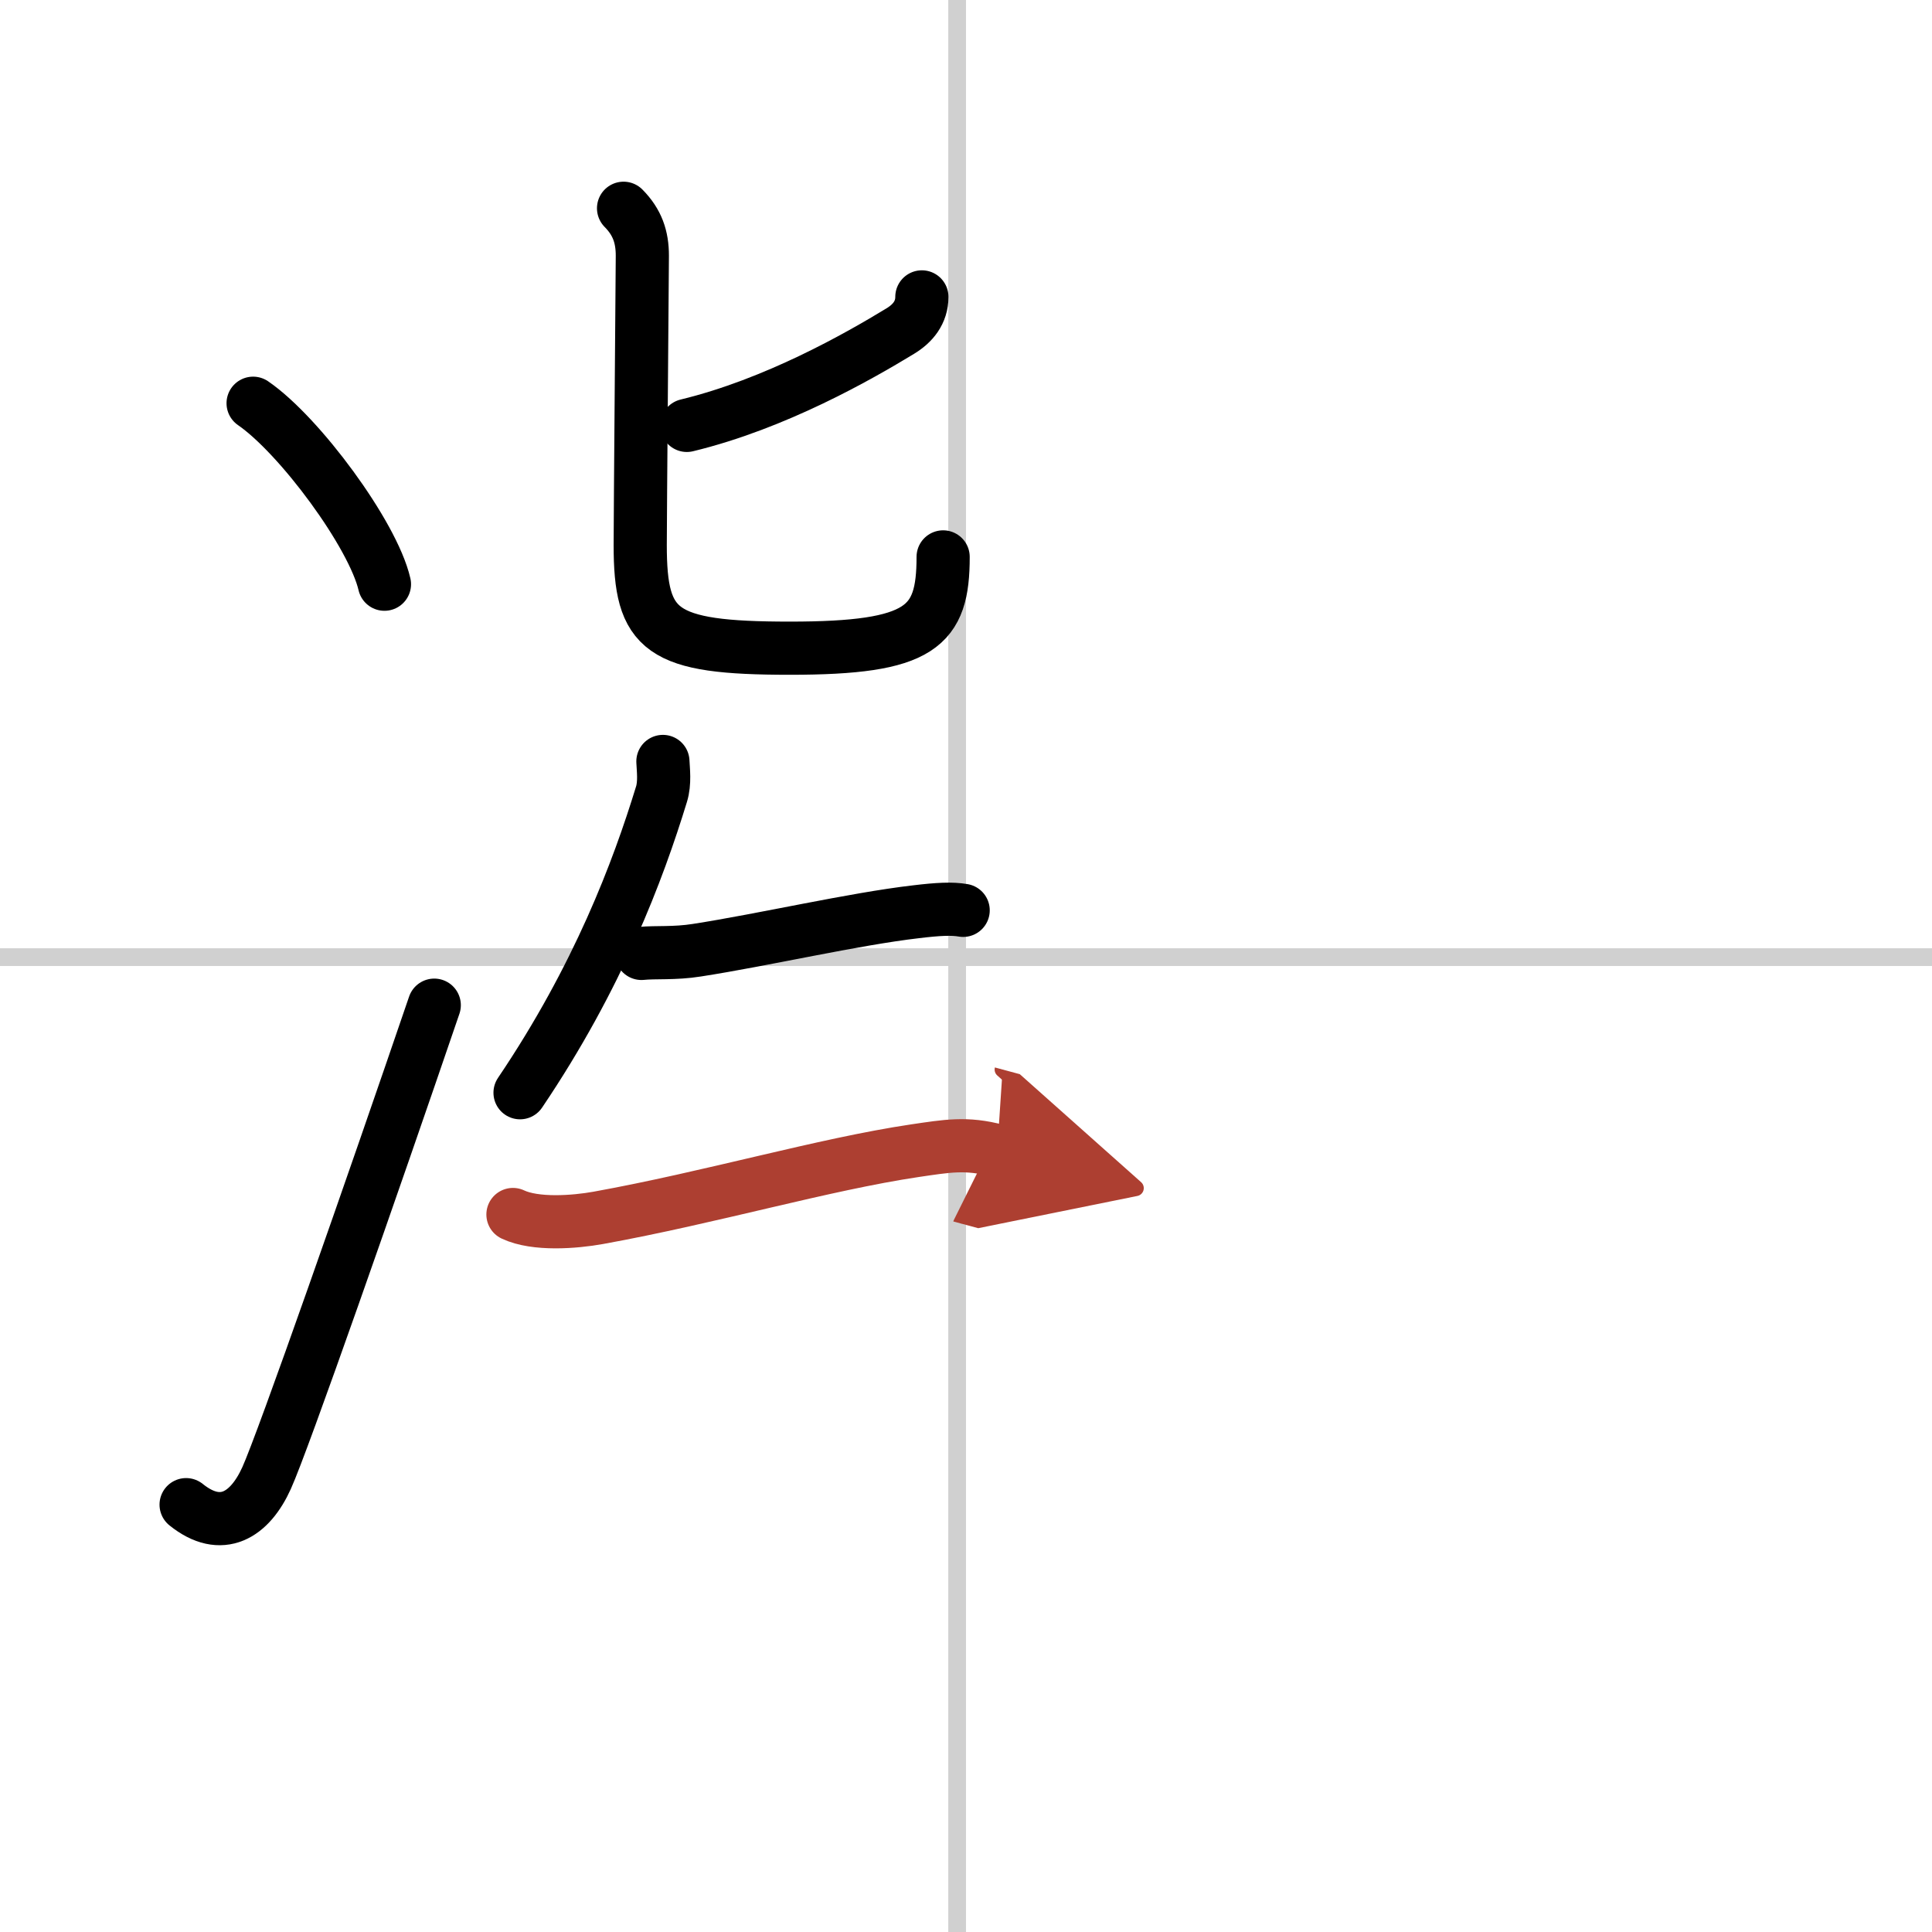
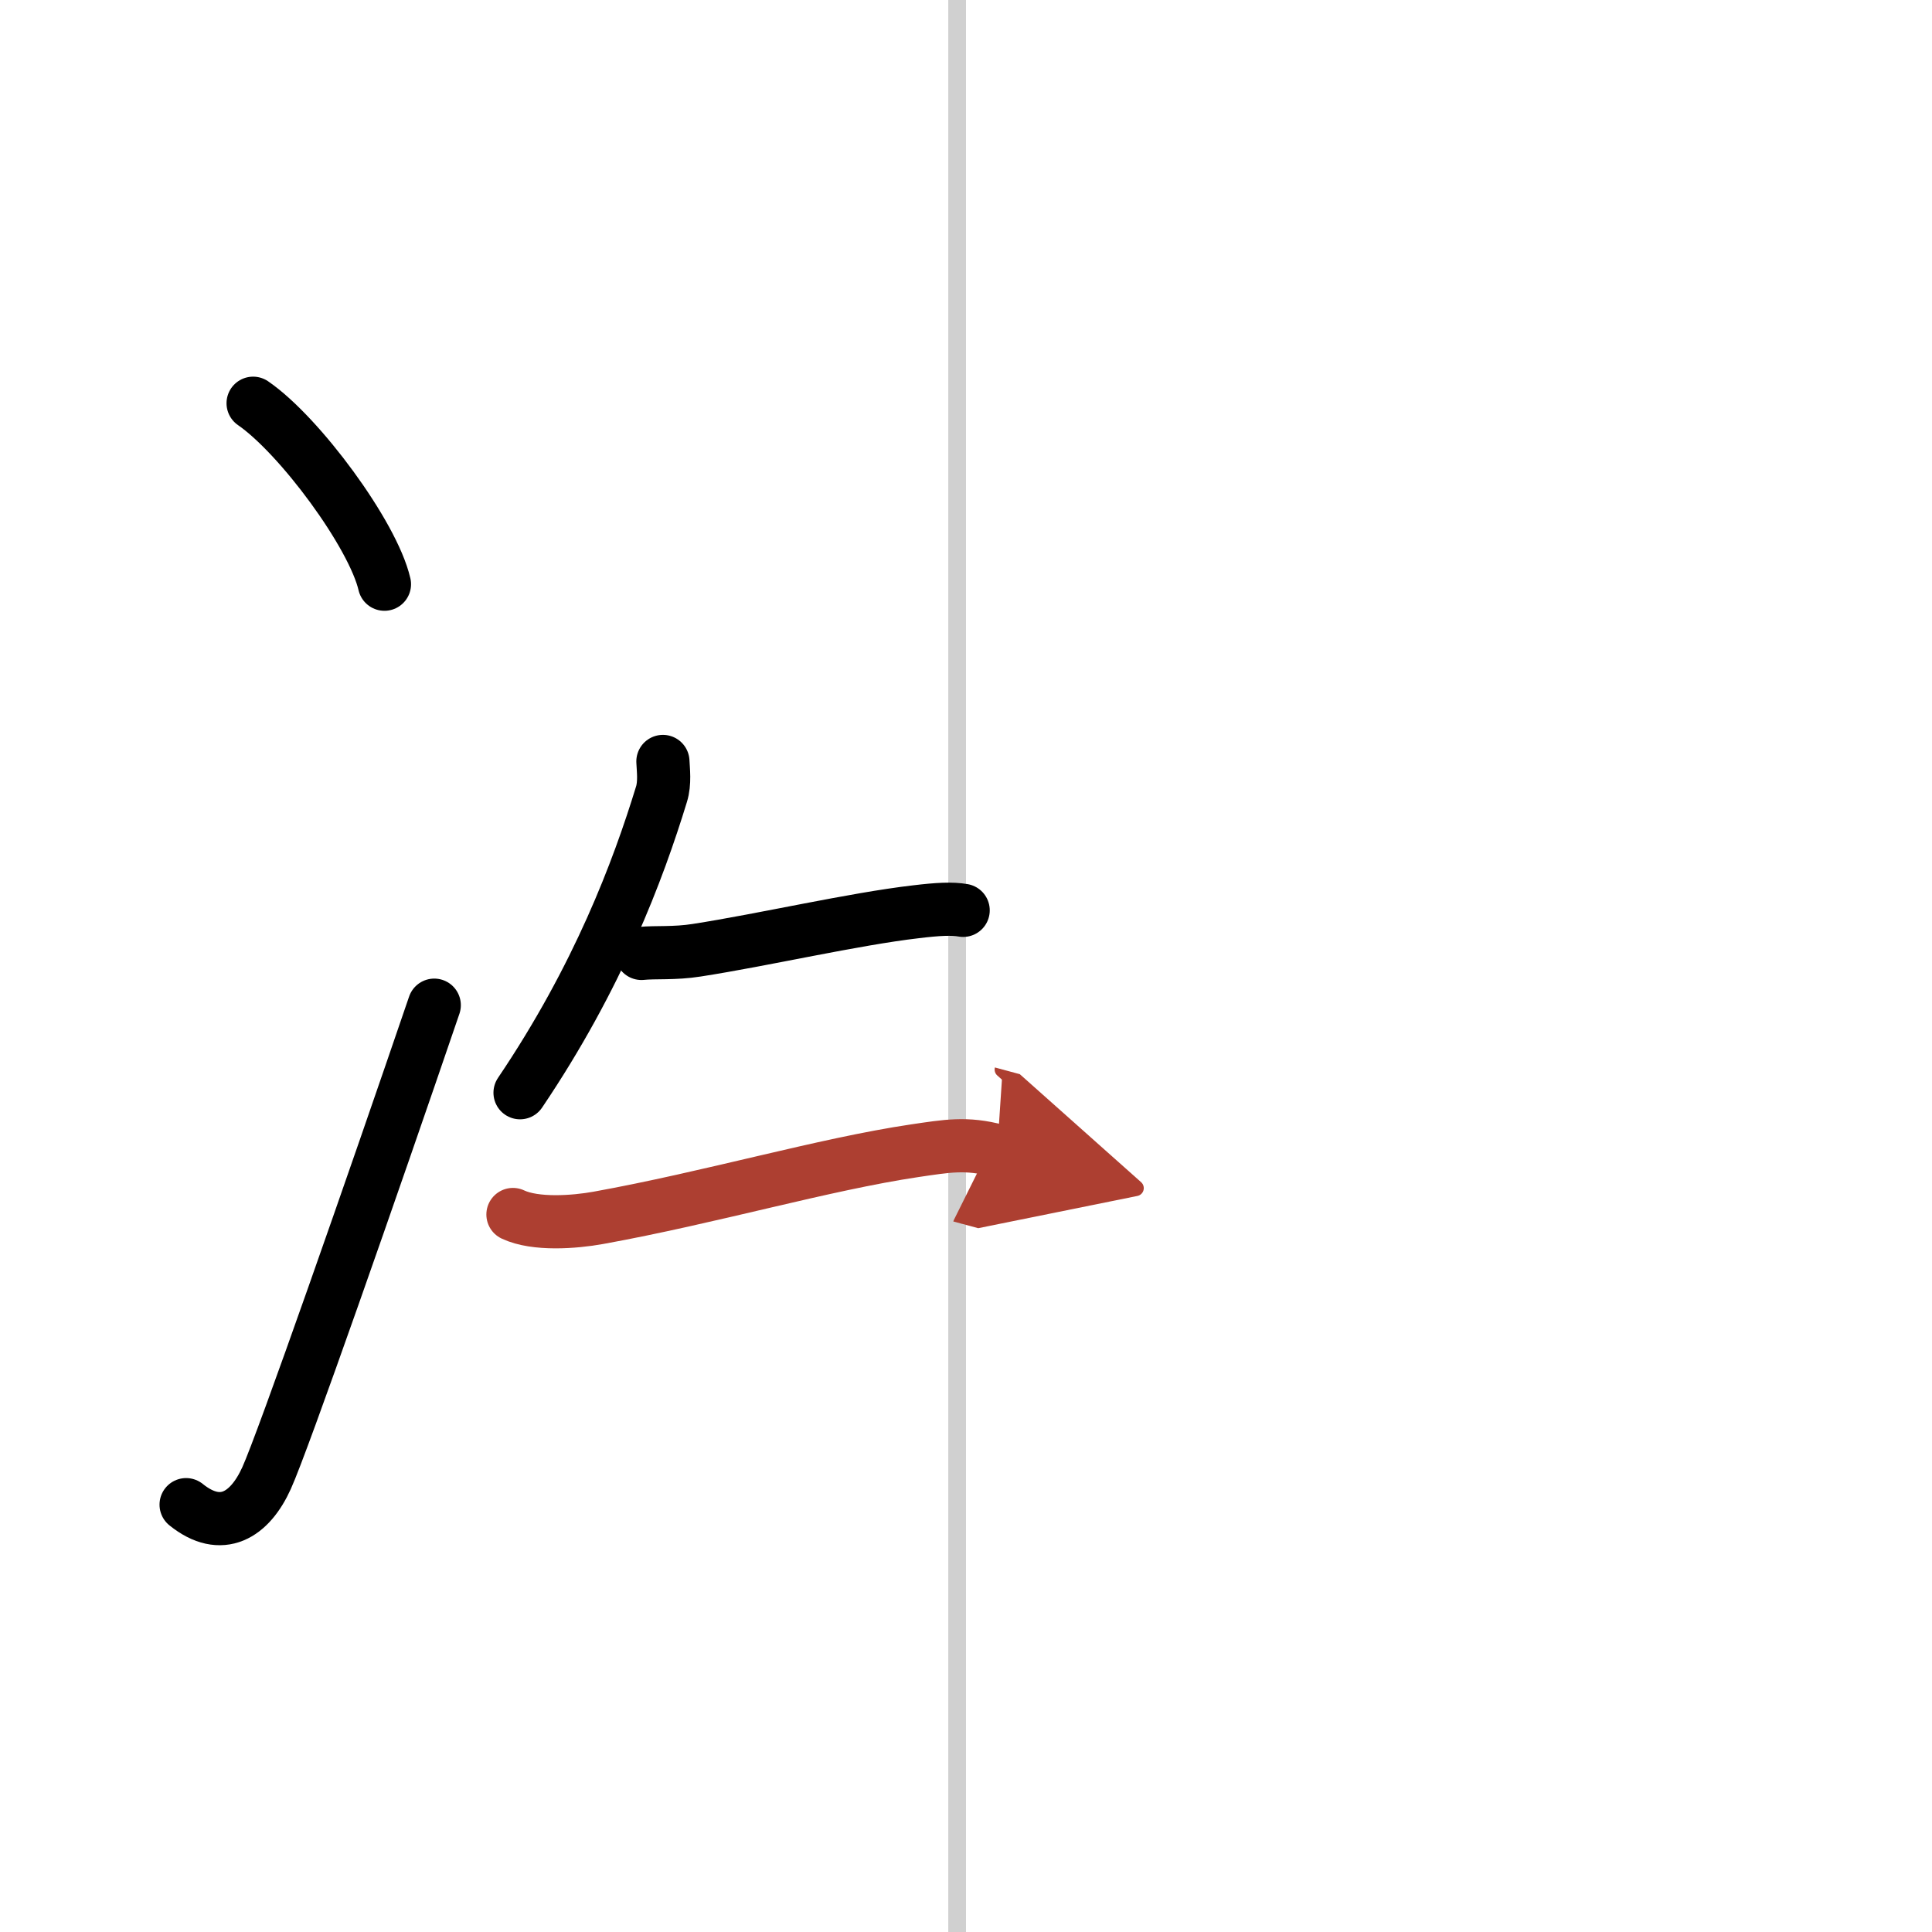
<svg xmlns="http://www.w3.org/2000/svg" width="400" height="400" viewBox="0 0 109 109">
  <defs>
    <marker id="a" markerWidth="4" orient="auto" refX="1" refY="5" viewBox="0 0 10 10">
      <polyline points="0 0 10 5 0 10 1 5" fill="#ad3f31" stroke="#ad3f31" />
    </marker>
  </defs>
  <g fill="none" stroke="#000" stroke-linecap="round" stroke-linejoin="round" stroke-width="3">
-     <rect width="100%" height="100%" fill="#fff" stroke="#fff" />
    <line x1="54" x2="54" y2="109" stroke="#d0d0d0" stroke-width="1" />
-     <line x2="109" y1="54" y2="54" stroke="#d0d0d0" stroke-width="1" />
    <path d="m14.28 22.75c2.62 1.8 6.76 7.4 7.41 10.21" />
    <path d="m10.5 84.89c2 1.61 3.6 0.58 4.54-1.5 0.92-2.02 5.96-16.43 9.46-26.68" />
-     <path d="m52.01 16.75c0 0.88-0.51 1.5-1.22 1.93-2.35 1.43-7.04 4.11-12.04 5.32" />
-     <path d="m35.18 11.75c0.78 0.79 1.06 1.62 1.06 2.68 0 0.54-0.12 14.67-0.12 16.32 0 4.87 1.12 5.82 8.44 5.82 7.43 0 8.65-1.2 8.65-5.15" />
    <path d="m37.4 42.96c0.02 0.46 0.12 1.21-0.08 1.85-1.32 4.31-3.57 10.31-7.98 16.84" />
    <path d="m36.19 53.79c0.77-0.08 1.86 0.02 3.12-0.18 3.75-0.58 8.84-1.76 12.37-2.17 1.24-0.15 2.03-0.19 2.66-0.08" />
    <path d="m28.94 68.52c1.27 0.6 3.48 0.43 4.81 0.19 6.36-1.15 12.7-3.02 17.87-3.79 1.78-0.26 2.9-0.47 4.64 0" marker-end="url(#a)" stroke="#ad3f31" />
  </g>
</svg>